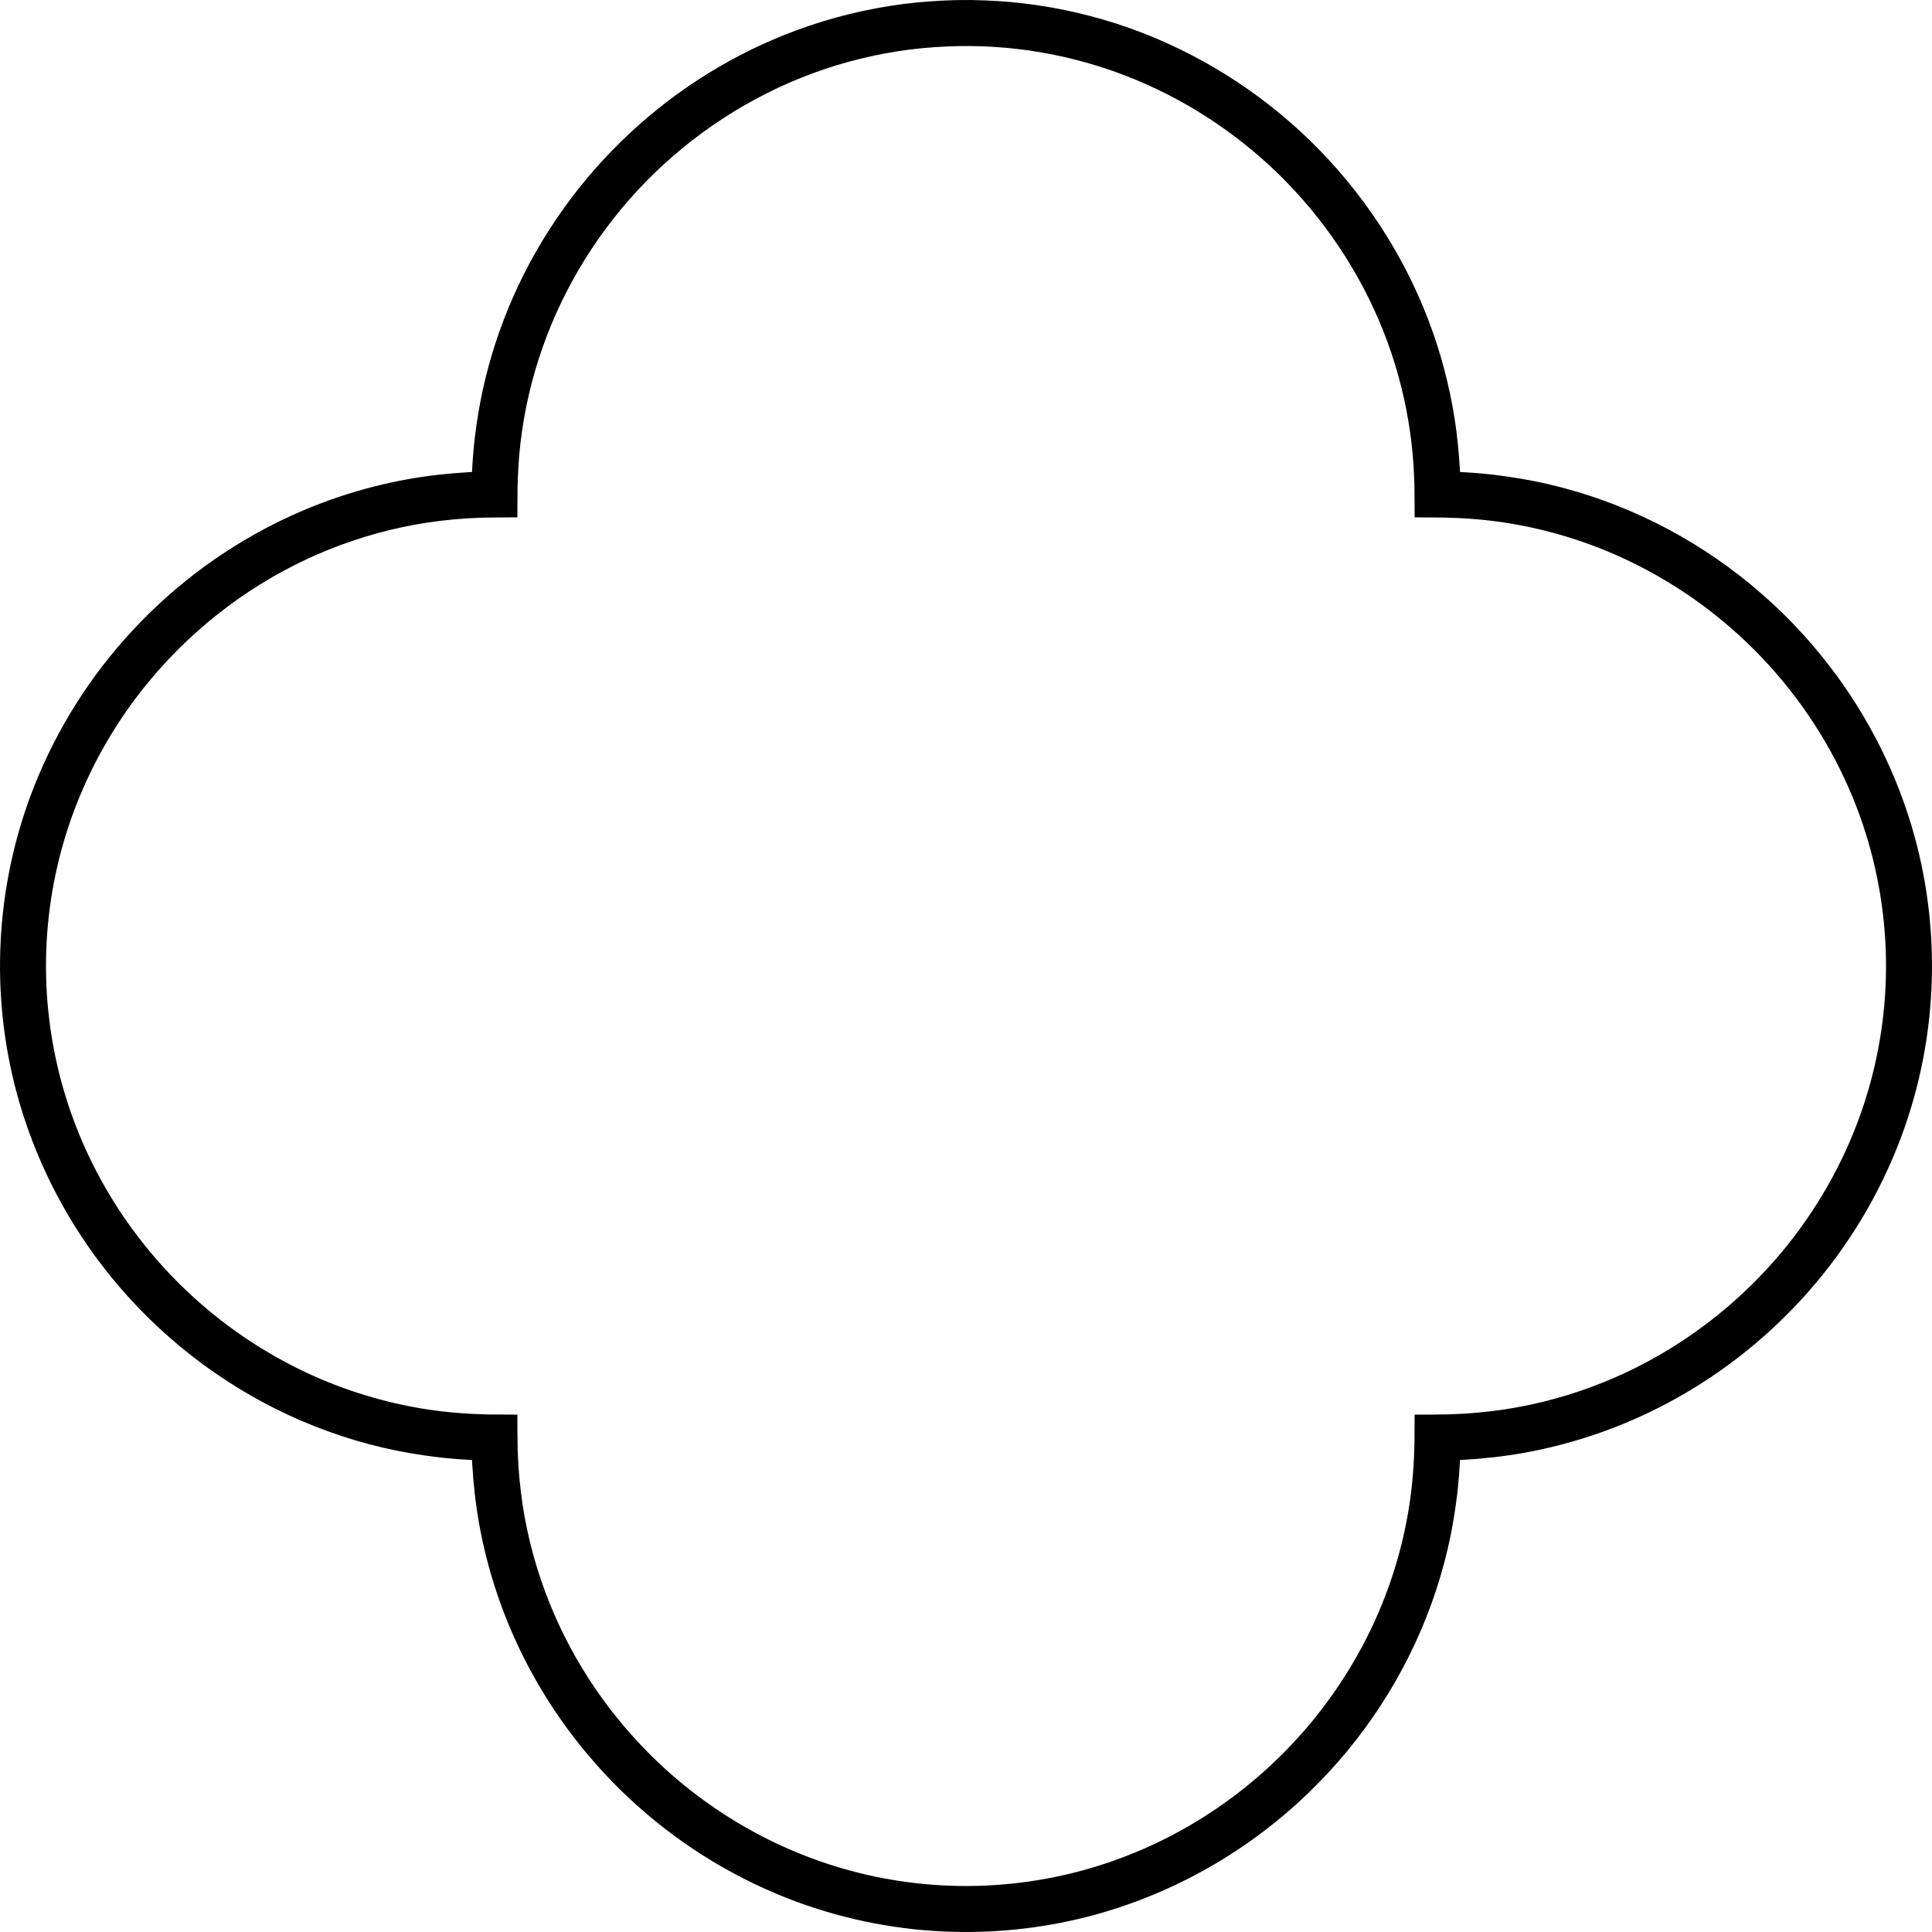
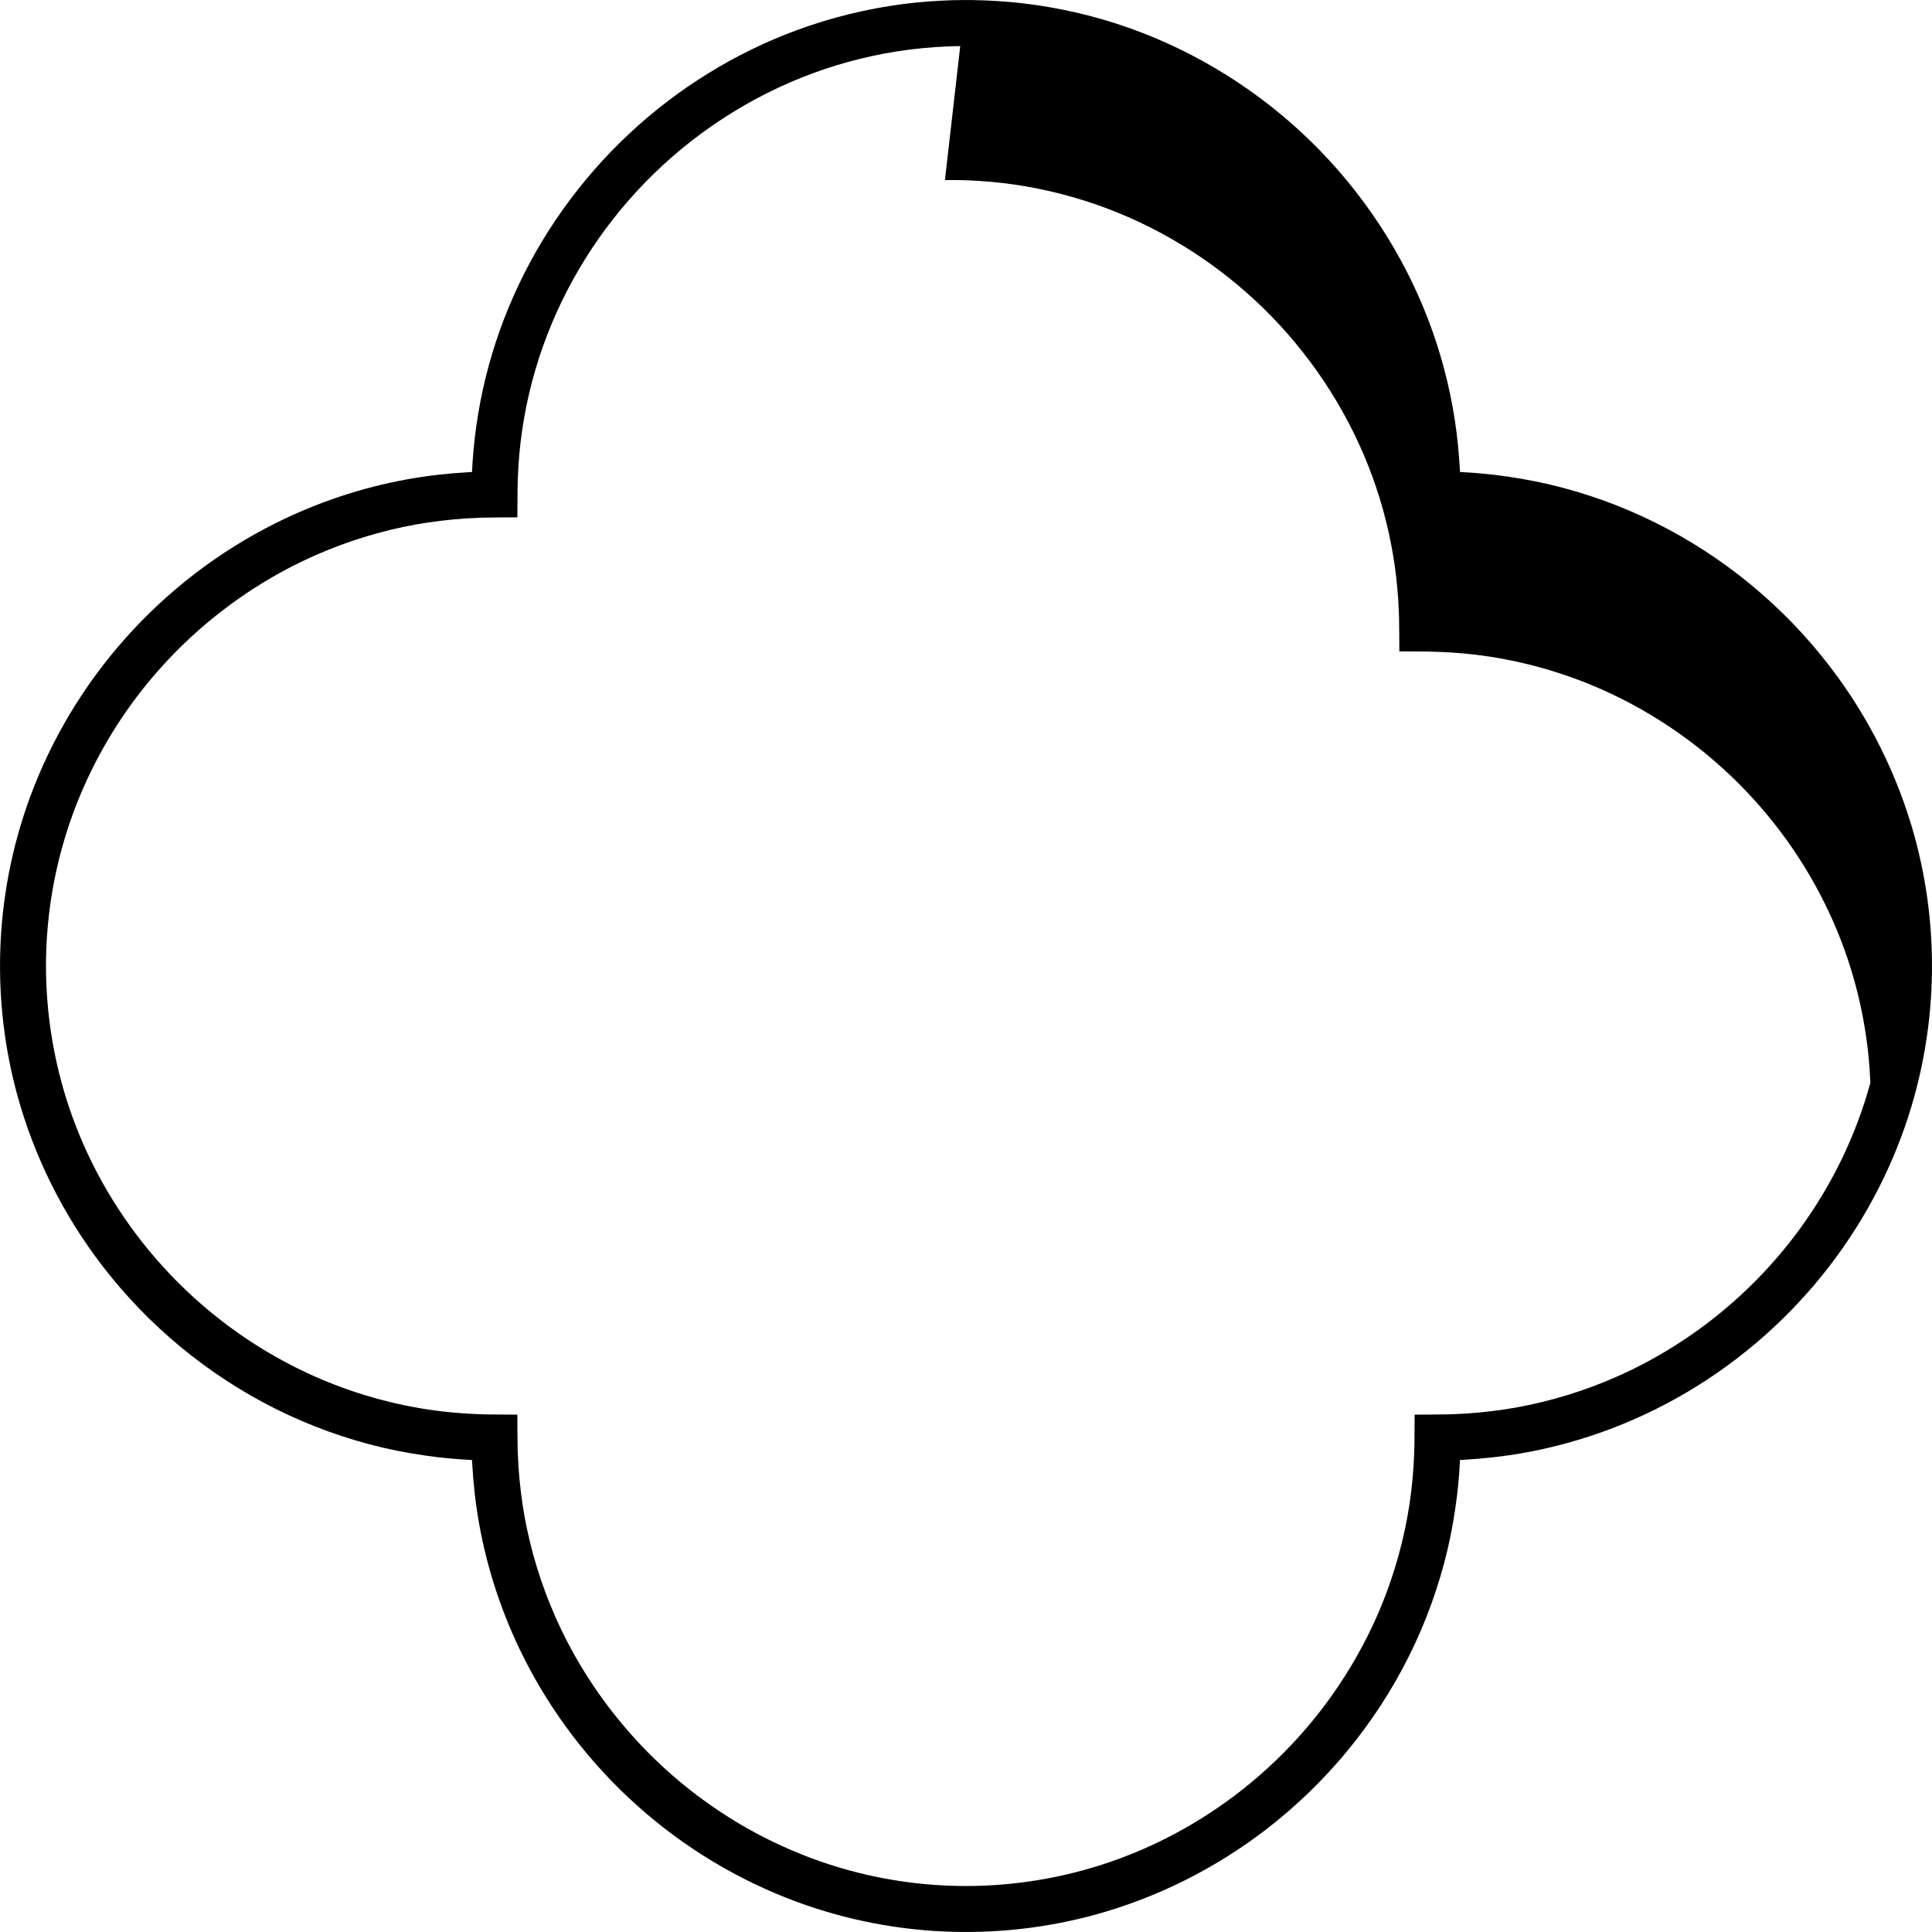
<svg xmlns="http://www.w3.org/2000/svg" width="100%" height="100%" viewBox="0 0 42 42" version="1.1" xml:space="preserve" style="fill-rule:evenodd;clip-rule:evenodd;stroke-linejoin:round;stroke-miterlimit:1.414;">
-   <path d="M21.138,0.001c0.364,0.007 0.728,0.028 1.09,0.07c0.794,0.092 1.577,0.274 2.331,0.541c1.47,0.523 2.82,1.37 3.936,2.46c1.115,1.089 1.994,2.417 2.552,3.873c0.269,0.702 0.463,1.433 0.578,2.176c0.055,0.358 0.09,0.718 0.111,1.079l0.003,0.061c0.111,0.005 0.222,0.013 0.333,0.021c0.136,0.011 0.271,0.024 0.406,0.039c0.399,0.049 0.796,0.115 1.189,0.206c0.811,0.19 1.6,0.475 2.345,0.848c1.468,0.734 2.762,1.804 3.762,3.106c0.849,1.104 1.483,2.372 1.851,3.716c0.273,1.001 0.398,2.041 0.371,3.079c-0.029,1.161 -0.251,2.316 -0.653,3.406c-0.466,1.261 -1.17,2.431 -2.063,3.435c-0.917,1.033 -2.031,1.89 -3.268,2.508c-0.904,0.452 -1.873,0.776 -2.869,0.956c-0.444,0.08 -0.892,0.129 -1.343,0.155l-0.061,0.003c-0.005,0.111 -0.013,0.222 -0.021,0.333c-0.011,0.136 -0.024,0.271 -0.039,0.406c-0.049,0.399 -0.115,0.796 -0.206,1.189c-0.19,0.811 -0.475,1.6 -0.848,2.345c-0.734,1.468 -1.804,2.762 -3.106,3.762c-1.104,0.849 -2.372,1.483 -3.716,1.851c-1.001,0.273 -2.041,0.398 -3.079,0.371c-1.161,-0.029 -2.316,-0.251 -3.406,-0.653c-1.261,-0.466 -2.431,-1.17 -3.435,-2.063c-1.033,-0.917 -1.89,-2.031 -2.508,-3.268c-0.452,-0.904 -0.776,-1.873 -0.956,-2.869c-0.08,-0.444 -0.129,-0.892 -0.155,-1.343l-0.003,-0.061c-0.111,-0.005 -0.222,-0.013 -0.333,-0.021c-0.136,-0.011 -0.271,-0.024 -0.406,-0.039c-0.399,-0.049 -0.796,-0.115 -1.189,-0.206c-0.811,-0.19 -1.6,-0.475 -2.345,-0.848c-1.468,-0.734 -2.762,-1.804 -3.762,-3.106c-0.849,-1.104 -1.483,-2.372 -1.851,-3.716c-0.273,-1.001 -0.398,-2.041 -0.371,-3.079c0.029,-1.161 0.251,-2.316 0.653,-3.406c0.466,-1.261 1.17,-2.431 2.063,-3.435c0.917,-1.033 2.031,-1.89 3.268,-2.508c0.904,-0.452 1.873,-0.776 2.869,-0.956c0.444,-0.08 0.892,-0.129 1.343,-0.155l0.061,-0.003c0.005,-0.111 0.013,-0.222 0.021,-0.333c0.011,-0.136 0.024,-0.271 0.039,-0.406c0.043,-0.355 0.1,-0.709 0.177,-1.059c0.151,-0.687 0.371,-1.359 0.655,-2.003c0.593,-1.345 1.463,-2.564 2.539,-3.566c1.046,-0.975 2.284,-1.742 3.626,-2.237c0.749,-0.276 1.529,-0.468 2.32,-0.57c0.361,-0.046 0.723,-0.072 1.086,-0.083c0.138,-0.003 0.276,-0.004 0.414,-0.003Zm-0.263,1c-0.371,0.007 -0.741,0.031 -1.109,0.078c-0.717,0.092 -1.424,0.266 -2.102,0.516c-1.365,0.504 -2.61,1.318 -3.627,2.358c-0.989,1.013 -1.758,2.238 -2.232,3.573c-0.243,0.682 -0.408,1.392 -0.491,2.111c-0.038,0.329 -0.057,0.658 -0.063,0.988l-0.004,0.622c-0.249,0.001 -0.498,0.001 -0.747,0.006c-0.124,0.004 -0.248,0.01 -0.372,0.017c-0.367,0.026 -0.732,0.068 -1.094,0.133c-0.746,0.135 -1.476,0.359 -2.171,0.665c-1.689,0.744 -3.153,1.971 -4.189,3.498c-0.599,0.884 -1.053,1.865 -1.334,2.895c-0.259,0.947 -0.371,1.932 -0.333,2.913c0.041,1.05 0.254,2.092 0.63,3.073c0.436,1.139 1.089,2.192 1.909,3.093c0.871,0.958 1.93,1.743 3.102,2.294c0.831,0.391 1.718,0.662 2.626,0.803c0.448,0.069 0.898,0.103 1.351,0.112l0.622,0.004c0.001,0.249 0.001,0.498 0.006,0.747c0.004,0.124 0.01,0.248 0.017,0.372c0.026,0.367 0.068,0.732 0.133,1.094c0.135,0.746 0.359,1.476 0.665,2.171c0.696,1.581 1.816,2.966 3.21,3.985c0.957,0.7 2.039,1.226 3.183,1.538c0.947,0.259 1.932,0.371 2.913,0.333c1.05,-0.041 2.092,-0.254 3.073,-0.63c1.139,-0.436 2.192,-1.089 3.093,-1.909c0.958,-0.871 1.743,-1.93 2.294,-3.102c0.391,-0.831 0.662,-1.718 0.803,-2.626c0.069,-0.448 0.103,-0.898 0.112,-1.351l0.004,-0.622c0.249,-0.001 0.498,-0.001 0.747,-0.006c0.124,-0.004 0.248,-0.01 0.372,-0.017c0.367,-0.026 0.732,-0.068 1.094,-0.133c0.746,-0.135 1.476,-0.359 2.171,-0.665c1.581,-0.696 2.966,-1.816 3.985,-3.21c0.7,-0.957 1.226,-2.039 1.538,-3.183c0.259,-0.947 0.371,-1.932 0.333,-2.913c-0.041,-1.05 -0.254,-2.092 -0.63,-3.073c-0.436,-1.139 -1.089,-2.192 -1.909,-3.093c-0.871,-0.958 -1.93,-1.743 -3.102,-2.294c-0.831,-0.391 -1.718,-0.662 -2.626,-0.803c-0.448,-0.069 -0.898,-0.103 -1.351,-0.112l-0.622,-0.004c-0.001,-0.249 -0.001,-0.498 -0.006,-0.747c-0.004,-0.124 -0.01,-0.248 -0.017,-0.372c-0.023,-0.326 -0.058,-0.651 -0.113,-0.974c-0.112,-0.671 -0.296,-1.33 -0.547,-1.962c-0.508,-1.278 -1.29,-2.444 -2.273,-3.405c-0.957,-0.933 -2.101,-1.671 -3.35,-2.15c-0.674,-0.258 -1.377,-0.44 -2.092,-0.542c-0.325,-0.046 -0.652,-0.073 -0.981,-0.088c-0.166,-0.005 -0.332,-0.007 -0.499,-0.006Z" style="fill-rule:nonzero;" />
+   <path d="M21.138,0.001c0.364,0.007 0.728,0.028 1.09,0.07c0.794,0.092 1.577,0.274 2.331,0.541c1.47,0.523 2.82,1.37 3.936,2.46c1.115,1.089 1.994,2.417 2.552,3.873c0.269,0.702 0.463,1.433 0.578,2.176c0.055,0.358 0.09,0.718 0.111,1.079l0.003,0.061c0.111,0.005 0.222,0.013 0.333,0.021c0.136,0.011 0.271,0.024 0.406,0.039c0.399,0.049 0.796,0.115 1.189,0.206c0.811,0.19 1.6,0.475 2.345,0.848c1.468,0.734 2.762,1.804 3.762,3.106c0.849,1.104 1.483,2.372 1.851,3.716c0.273,1.001 0.398,2.041 0.371,3.079c-0.029,1.161 -0.251,2.316 -0.653,3.406c-0.466,1.261 -1.17,2.431 -2.063,3.435c-0.917,1.033 -2.031,1.89 -3.268,2.508c-0.904,0.452 -1.873,0.776 -2.869,0.956c-0.444,0.08 -0.892,0.129 -1.343,0.155l-0.061,0.003c-0.005,0.111 -0.013,0.222 -0.021,0.333c-0.011,0.136 -0.024,0.271 -0.039,0.406c-0.049,0.399 -0.115,0.796 -0.206,1.189c-0.19,0.811 -0.475,1.6 -0.848,2.345c-0.734,1.468 -1.804,2.762 -3.106,3.762c-1.104,0.849 -2.372,1.483 -3.716,1.851c-1.001,0.273 -2.041,0.398 -3.079,0.371c-1.161,-0.029 -2.316,-0.251 -3.406,-0.653c-1.261,-0.466 -2.431,-1.17 -3.435,-2.063c-1.033,-0.917 -1.89,-2.031 -2.508,-3.268c-0.452,-0.904 -0.776,-1.873 -0.956,-2.869c-0.08,-0.444 -0.129,-0.892 -0.155,-1.343l-0.003,-0.061c-0.111,-0.005 -0.222,-0.013 -0.333,-0.021c-0.136,-0.011 -0.271,-0.024 -0.406,-0.039c-0.399,-0.049 -0.796,-0.115 -1.189,-0.206c-0.811,-0.19 -1.6,-0.475 -2.345,-0.848c-1.468,-0.734 -2.762,-1.804 -3.762,-3.106c-0.849,-1.104 -1.483,-2.372 -1.851,-3.716c-0.273,-1.001 -0.398,-2.041 -0.371,-3.079c0.029,-1.161 0.251,-2.316 0.653,-3.406c0.466,-1.261 1.17,-2.431 2.063,-3.435c0.917,-1.033 2.031,-1.89 3.268,-2.508c0.904,-0.452 1.873,-0.776 2.869,-0.956c0.444,-0.08 0.892,-0.129 1.343,-0.155l0.061,-0.003c0.005,-0.111 0.013,-0.222 0.021,-0.333c0.011,-0.136 0.024,-0.271 0.039,-0.406c0.043,-0.355 0.1,-0.709 0.177,-1.059c0.151,-0.687 0.371,-1.359 0.655,-2.003c0.593,-1.345 1.463,-2.564 2.539,-3.566c1.046,-0.975 2.284,-1.742 3.626,-2.237c0.749,-0.276 1.529,-0.468 2.32,-0.57c0.361,-0.046 0.723,-0.072 1.086,-0.083c0.138,-0.003 0.276,-0.004 0.414,-0.003Zm-0.263,1c-0.371,0.007 -0.741,0.031 -1.109,0.078c-0.717,0.092 -1.424,0.266 -2.102,0.516c-1.365,0.504 -2.61,1.318 -3.627,2.358c-0.989,1.013 -1.758,2.238 -2.232,3.573c-0.243,0.682 -0.408,1.392 -0.491,2.111c-0.038,0.329 -0.057,0.658 -0.063,0.988l-0.004,0.622c-0.249,0.001 -0.498,0.001 -0.747,0.006c-0.124,0.004 -0.248,0.01 -0.372,0.017c-0.367,0.026 -0.732,0.068 -1.094,0.133c-0.746,0.135 -1.476,0.359 -2.171,0.665c-1.689,0.744 -3.153,1.971 -4.189,3.498c-0.599,0.884 -1.053,1.865 -1.334,2.895c-0.259,0.947 -0.371,1.932 -0.333,2.913c0.041,1.05 0.254,2.092 0.63,3.073c0.436,1.139 1.089,2.192 1.909,3.093c0.871,0.958 1.93,1.743 3.102,2.294c0.831,0.391 1.718,0.662 2.626,0.803c0.448,0.069 0.898,0.103 1.351,0.112l0.622,0.004c0.001,0.249 0.001,0.498 0.006,0.747c0.004,0.124 0.01,0.248 0.017,0.372c0.026,0.367 0.068,0.732 0.133,1.094c0.135,0.746 0.359,1.476 0.665,2.171c0.696,1.581 1.816,2.966 3.21,3.985c0.957,0.7 2.039,1.226 3.183,1.538c0.947,0.259 1.932,0.371 2.913,0.333c1.05,-0.041 2.092,-0.254 3.073,-0.63c1.139,-0.436 2.192,-1.089 3.093,-1.909c0.958,-0.871 1.743,-1.93 2.294,-3.102c0.391,-0.831 0.662,-1.718 0.803,-2.626c0.069,-0.448 0.103,-0.898 0.112,-1.351l0.004,-0.622c0.249,-0.001 0.498,-0.001 0.747,-0.006c0.124,-0.004 0.248,-0.01 0.372,-0.017c0.367,-0.026 0.732,-0.068 1.094,-0.133c0.746,-0.135 1.476,-0.359 2.171,-0.665c1.581,-0.696 2.966,-1.816 3.985,-3.21c0.7,-0.957 1.226,-2.039 1.538,-3.183c-0.041,-1.05 -0.254,-2.092 -0.63,-3.073c-0.436,-1.139 -1.089,-2.192 -1.909,-3.093c-0.871,-0.958 -1.93,-1.743 -3.102,-2.294c-0.831,-0.391 -1.718,-0.662 -2.626,-0.803c-0.448,-0.069 -0.898,-0.103 -1.351,-0.112l-0.622,-0.004c-0.001,-0.249 -0.001,-0.498 -0.006,-0.747c-0.004,-0.124 -0.01,-0.248 -0.017,-0.372c-0.023,-0.326 -0.058,-0.651 -0.113,-0.974c-0.112,-0.671 -0.296,-1.33 -0.547,-1.962c-0.508,-1.278 -1.29,-2.444 -2.273,-3.405c-0.957,-0.933 -2.101,-1.671 -3.35,-2.15c-0.674,-0.258 -1.377,-0.44 -2.092,-0.542c-0.325,-0.046 -0.652,-0.073 -0.981,-0.088c-0.166,-0.005 -0.332,-0.007 -0.499,-0.006Z" style="fill-rule:nonzero;" />
</svg>